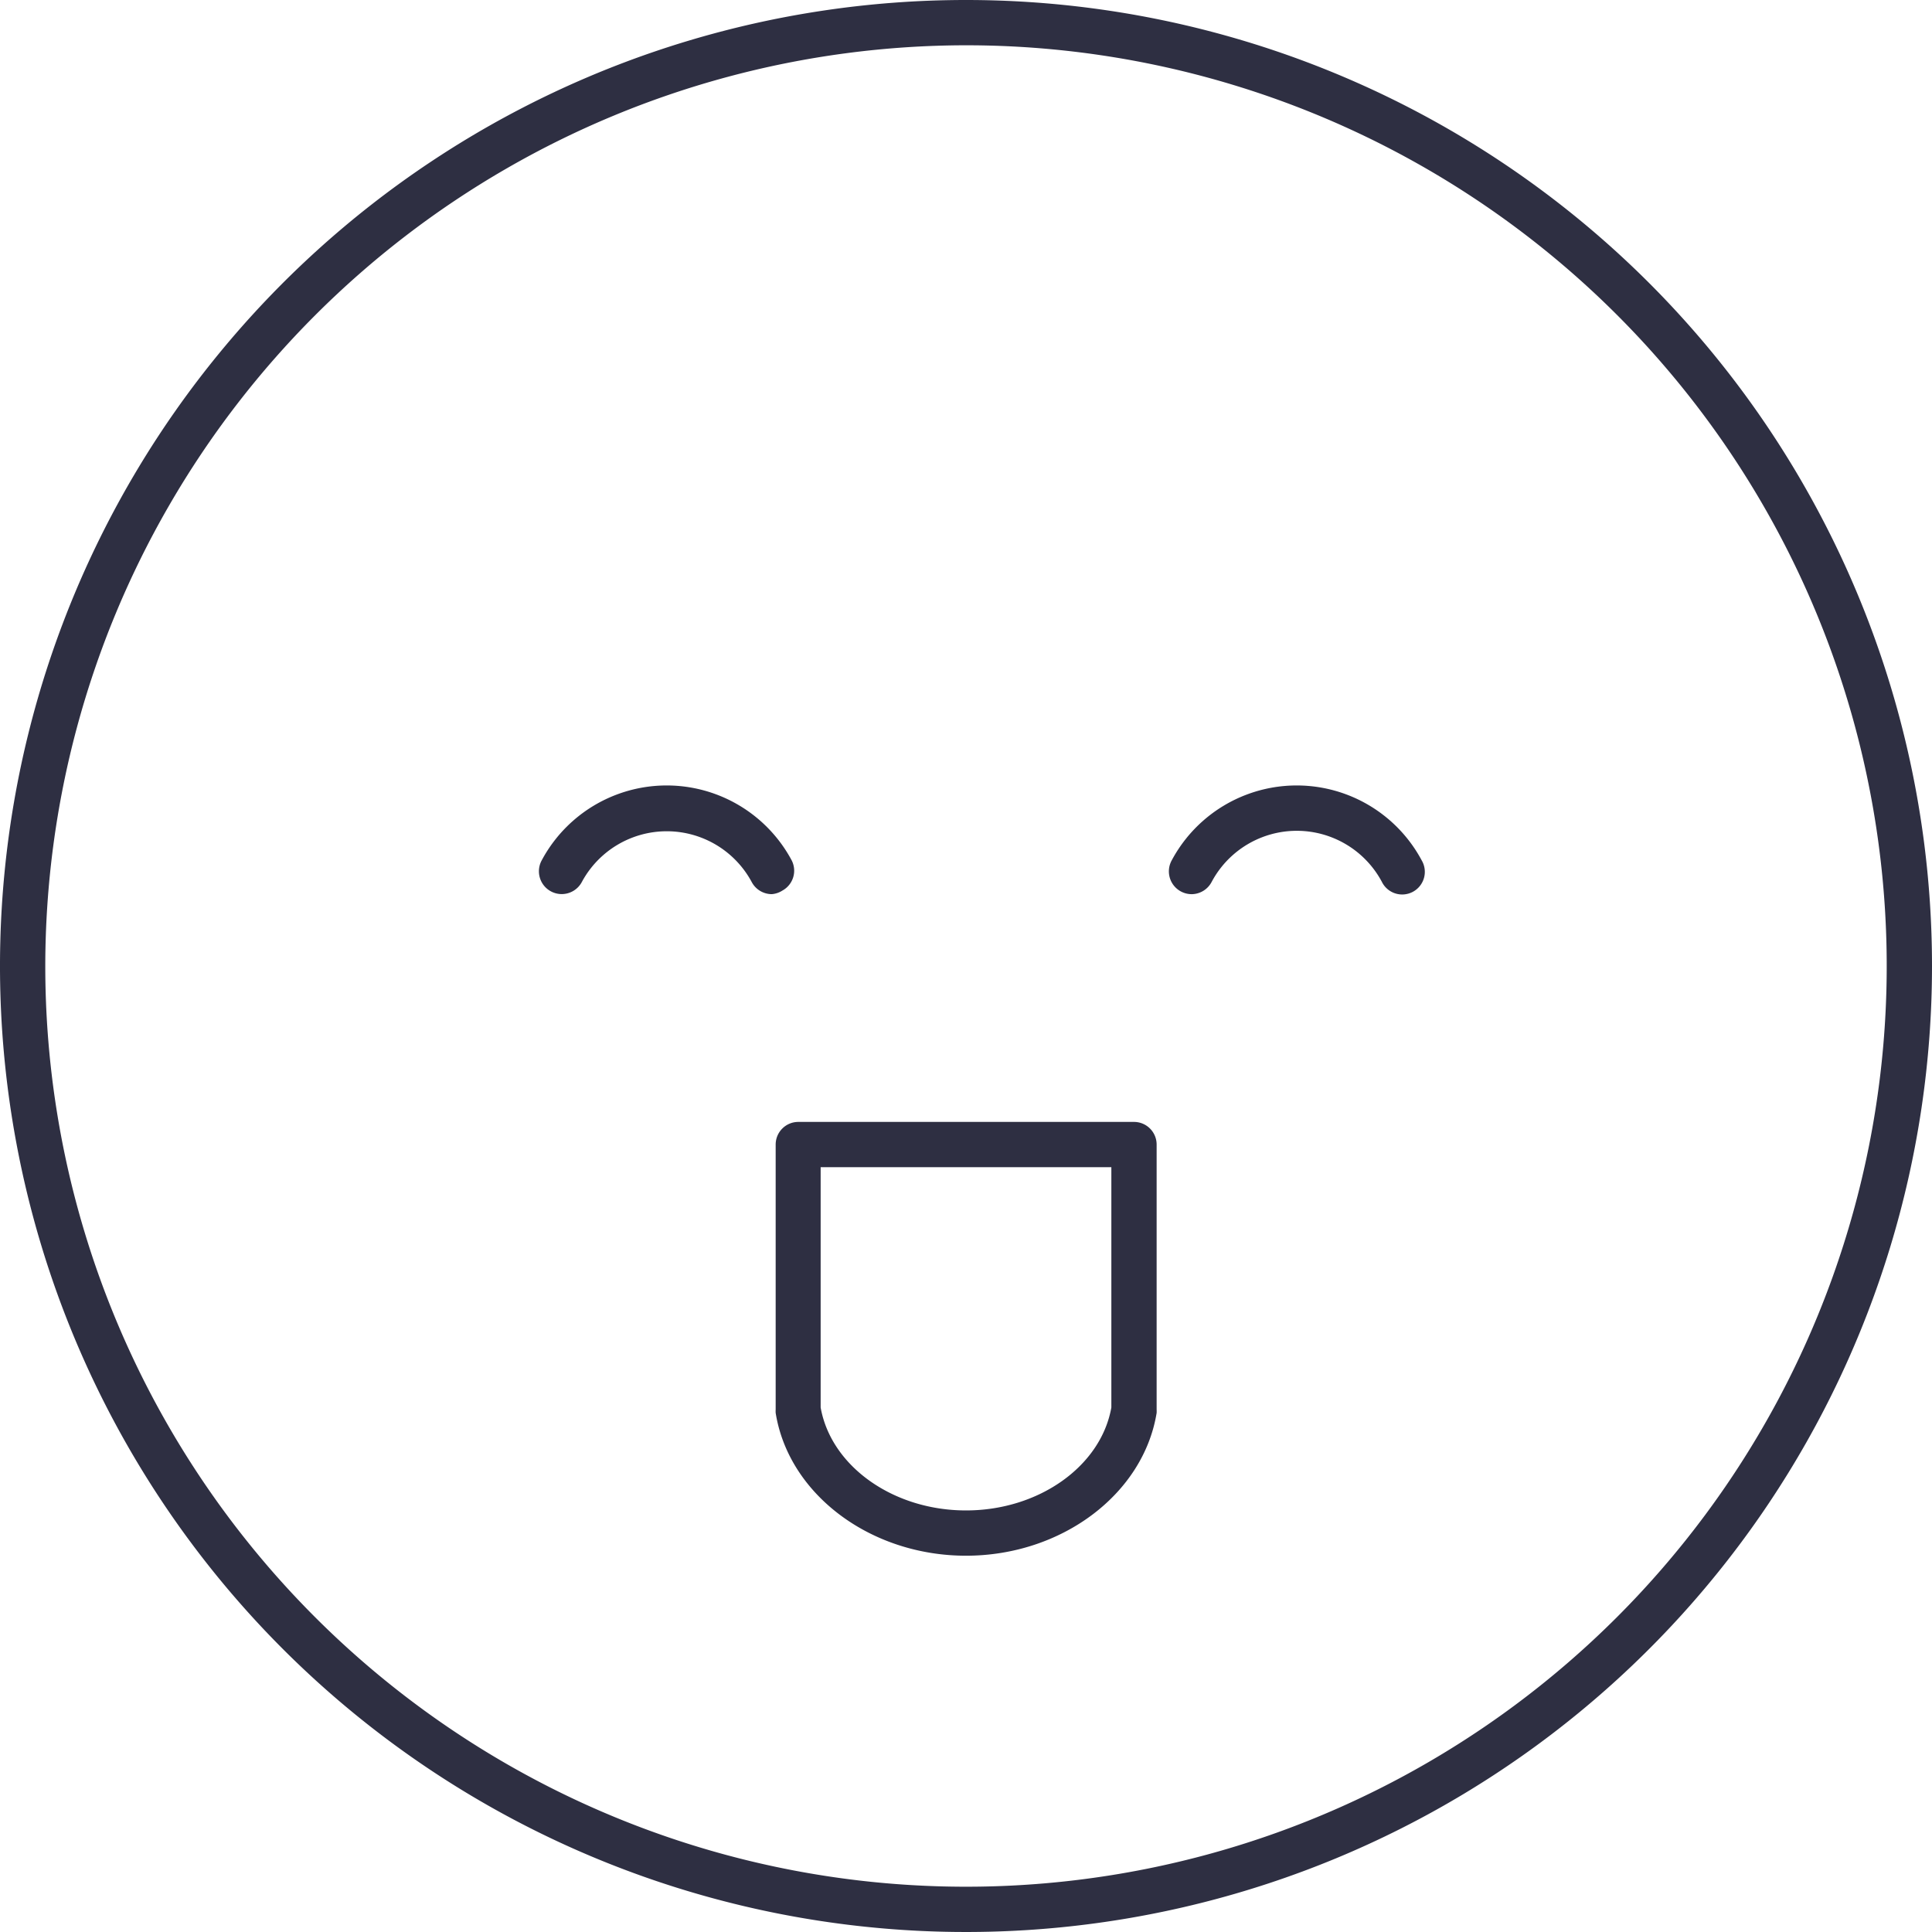
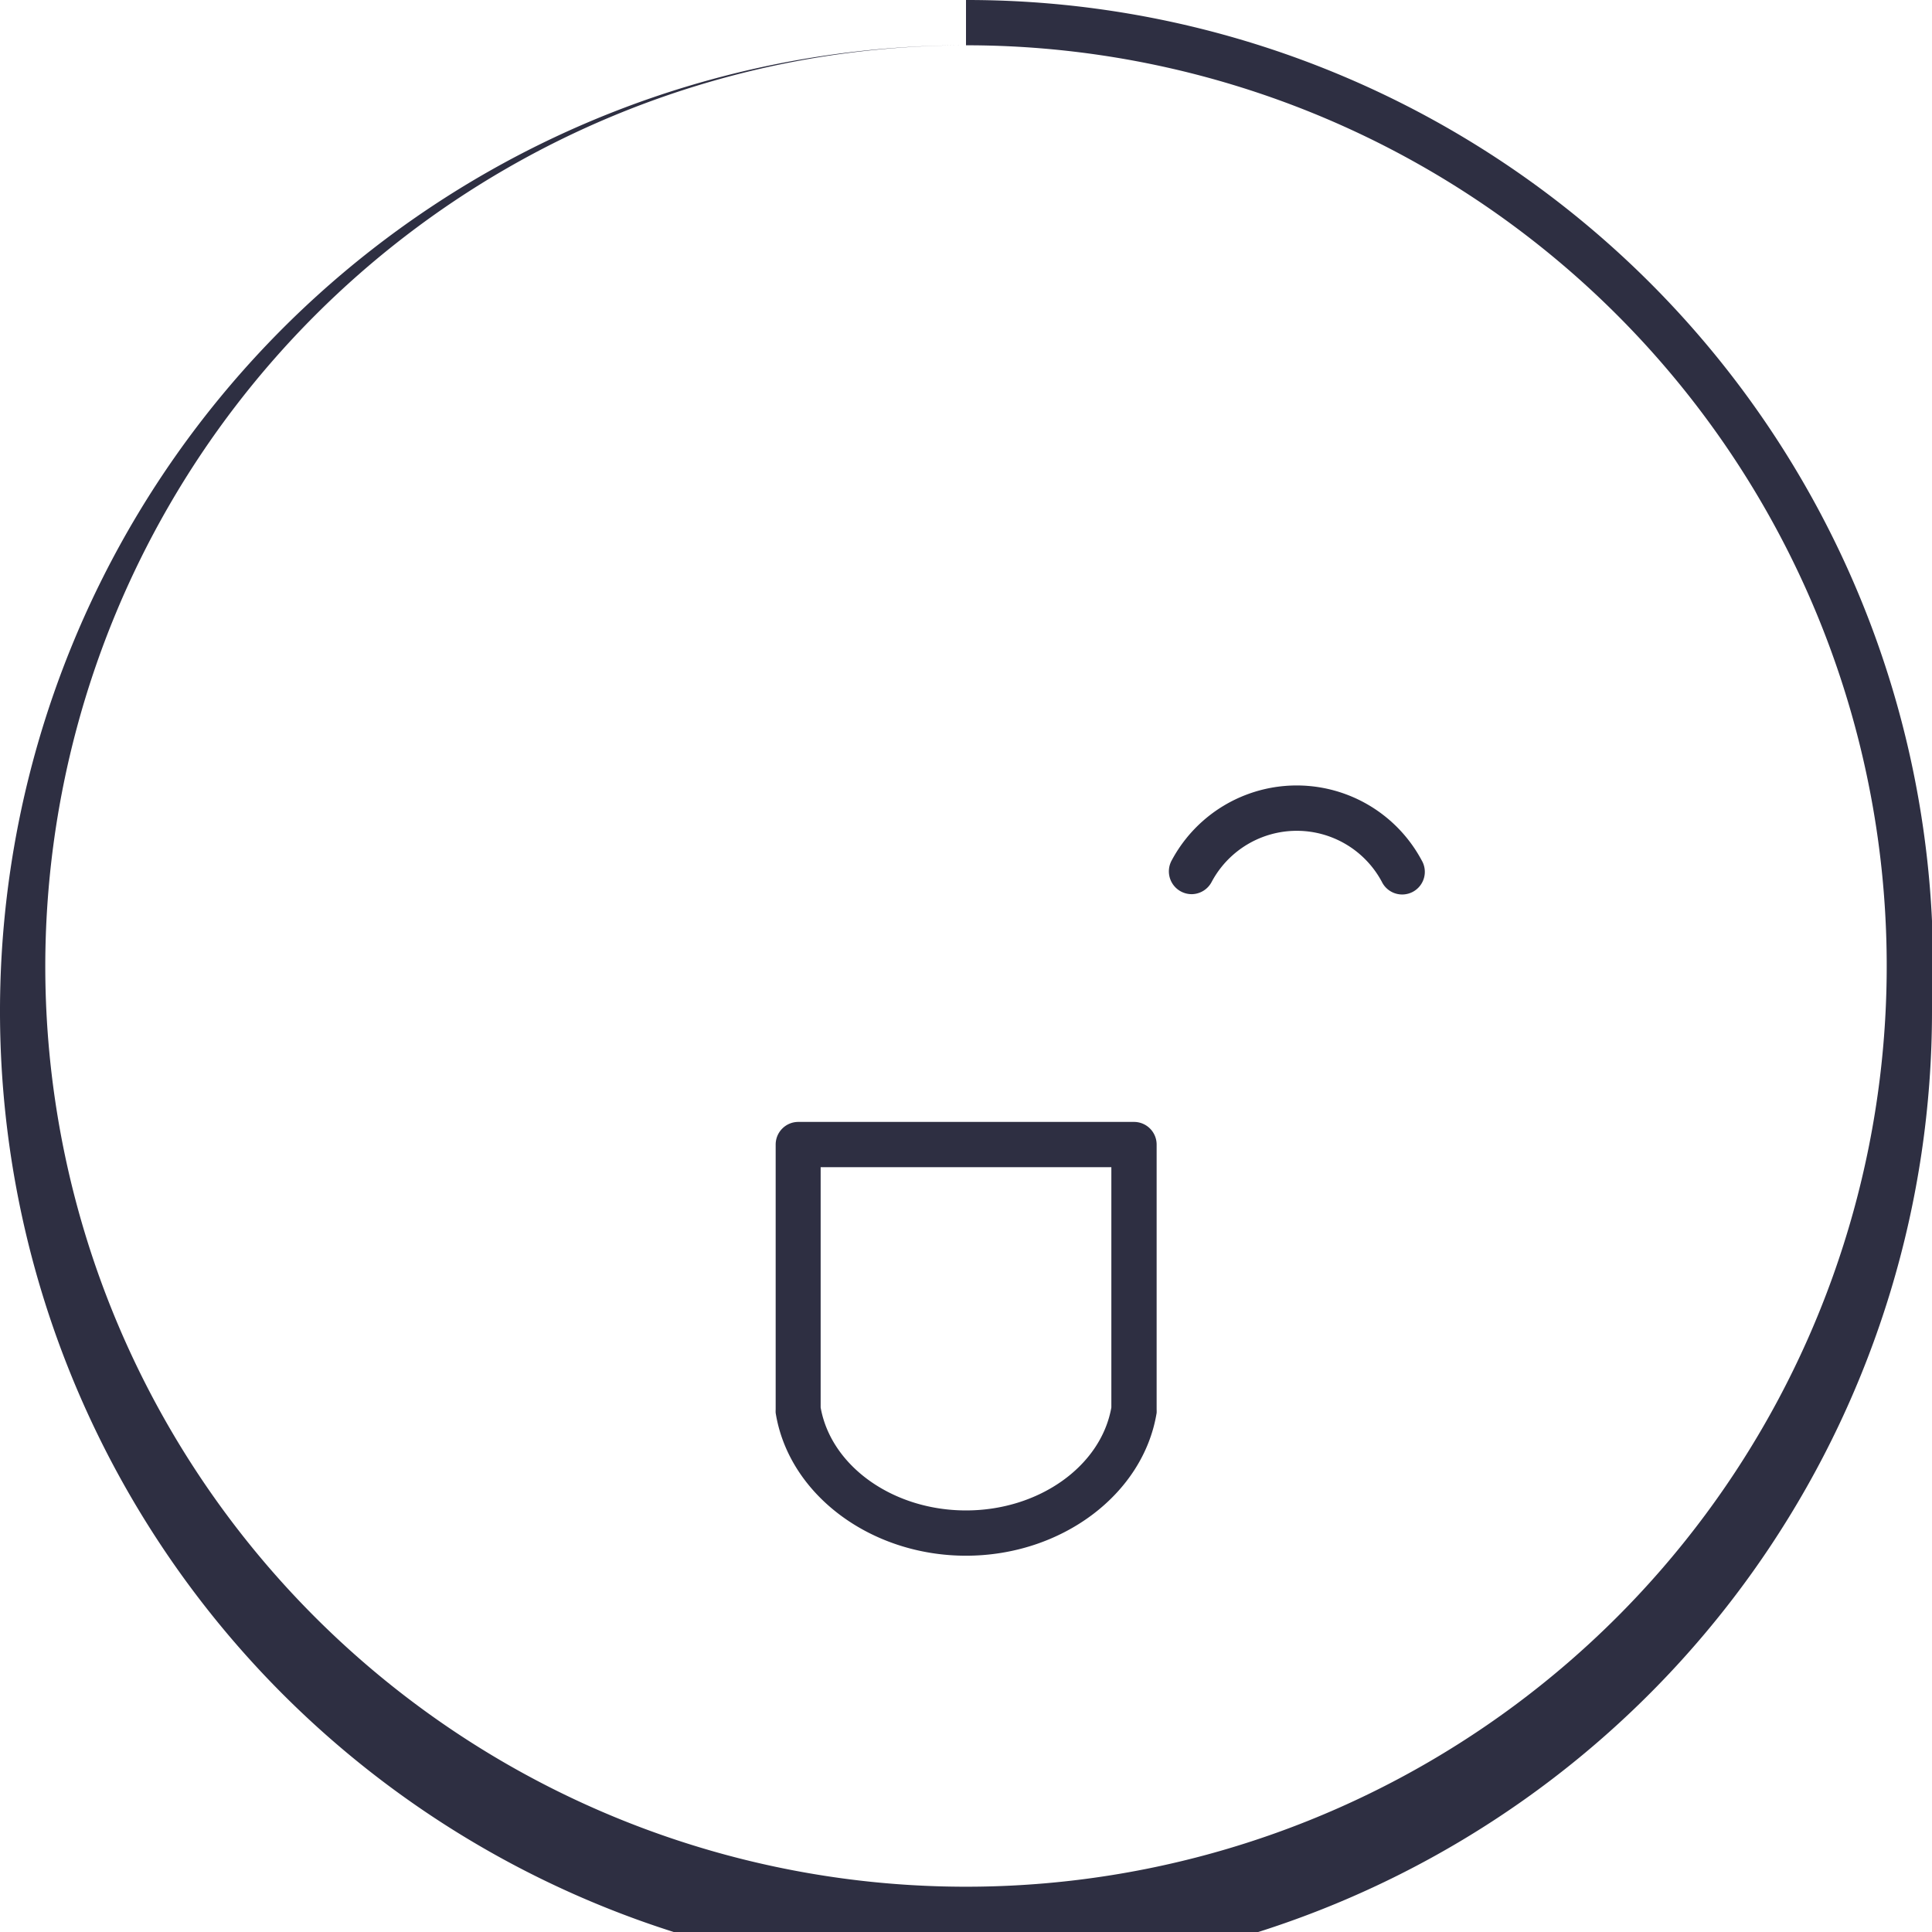
<svg xmlns="http://www.w3.org/2000/svg" width="800px" height="800px" viewBox="0 0 128 128">
  <defs>
    <style>.cls-1{fill:#2e2f42;}</style>
  </defs>
  <title />
  <g data-name="Layer 2" id="Layer_2">
    <g id="Export">
-       <path class="cls-1" d="M64,3A61,61,0,1,1,3,64,61.06,61.06,0,0,1,64,3m0-3a64,64,0,1,0,64,64A64,64,0,0,0,64,0Z" />
-       <path class="cls-1" d="M51.13,59.24a1.51,1.51,0,0,1-1.32-.79,6.39,6.39,0,0,0-11.27,0A1.5,1.5,0,0,1,35.89,57a9.39,9.39,0,0,1,16.56,0,1.5,1.5,0,0,1-.61,2A1.53,1.53,0,0,1,51.13,59.24Z" />
+       <path class="cls-1" d="M64,3A61,61,0,1,1,3,64,61.06,61.06,0,0,1,64,3a64,64,0,1,0,64,64A64,64,0,0,0,64,0Z" />
      <path class="cls-1" d="M79,59.24A1.51,1.51,0,0,1,77.63,57a9.39,9.39,0,0,1,16.56,0,1.5,1.5,0,1,1-2.64,1.42,6.39,6.39,0,0,0-11.27,0A1.51,1.51,0,0,1,79,59.24Z" />
      <path class="cls-1" d="M64,103.07c-6.33,0-11.75-4.07-12.61-9.46a2,2,0,0,1,0-.23V75.83a1.5,1.5,0,0,1,1.5-1.5H75.13a1.5,1.5,0,0,1,1.5,1.5V93.38a2,2,0,0,1,0,.23C75.75,99,70.33,103.07,64,103.07Zm-9.63-9.82c.69,3.89,4.8,6.82,9.63,6.82s8.94-2.93,9.63-6.82V77.33H54.37Zm20.76.13h0Z" />
    </g>
  </g>
</svg>